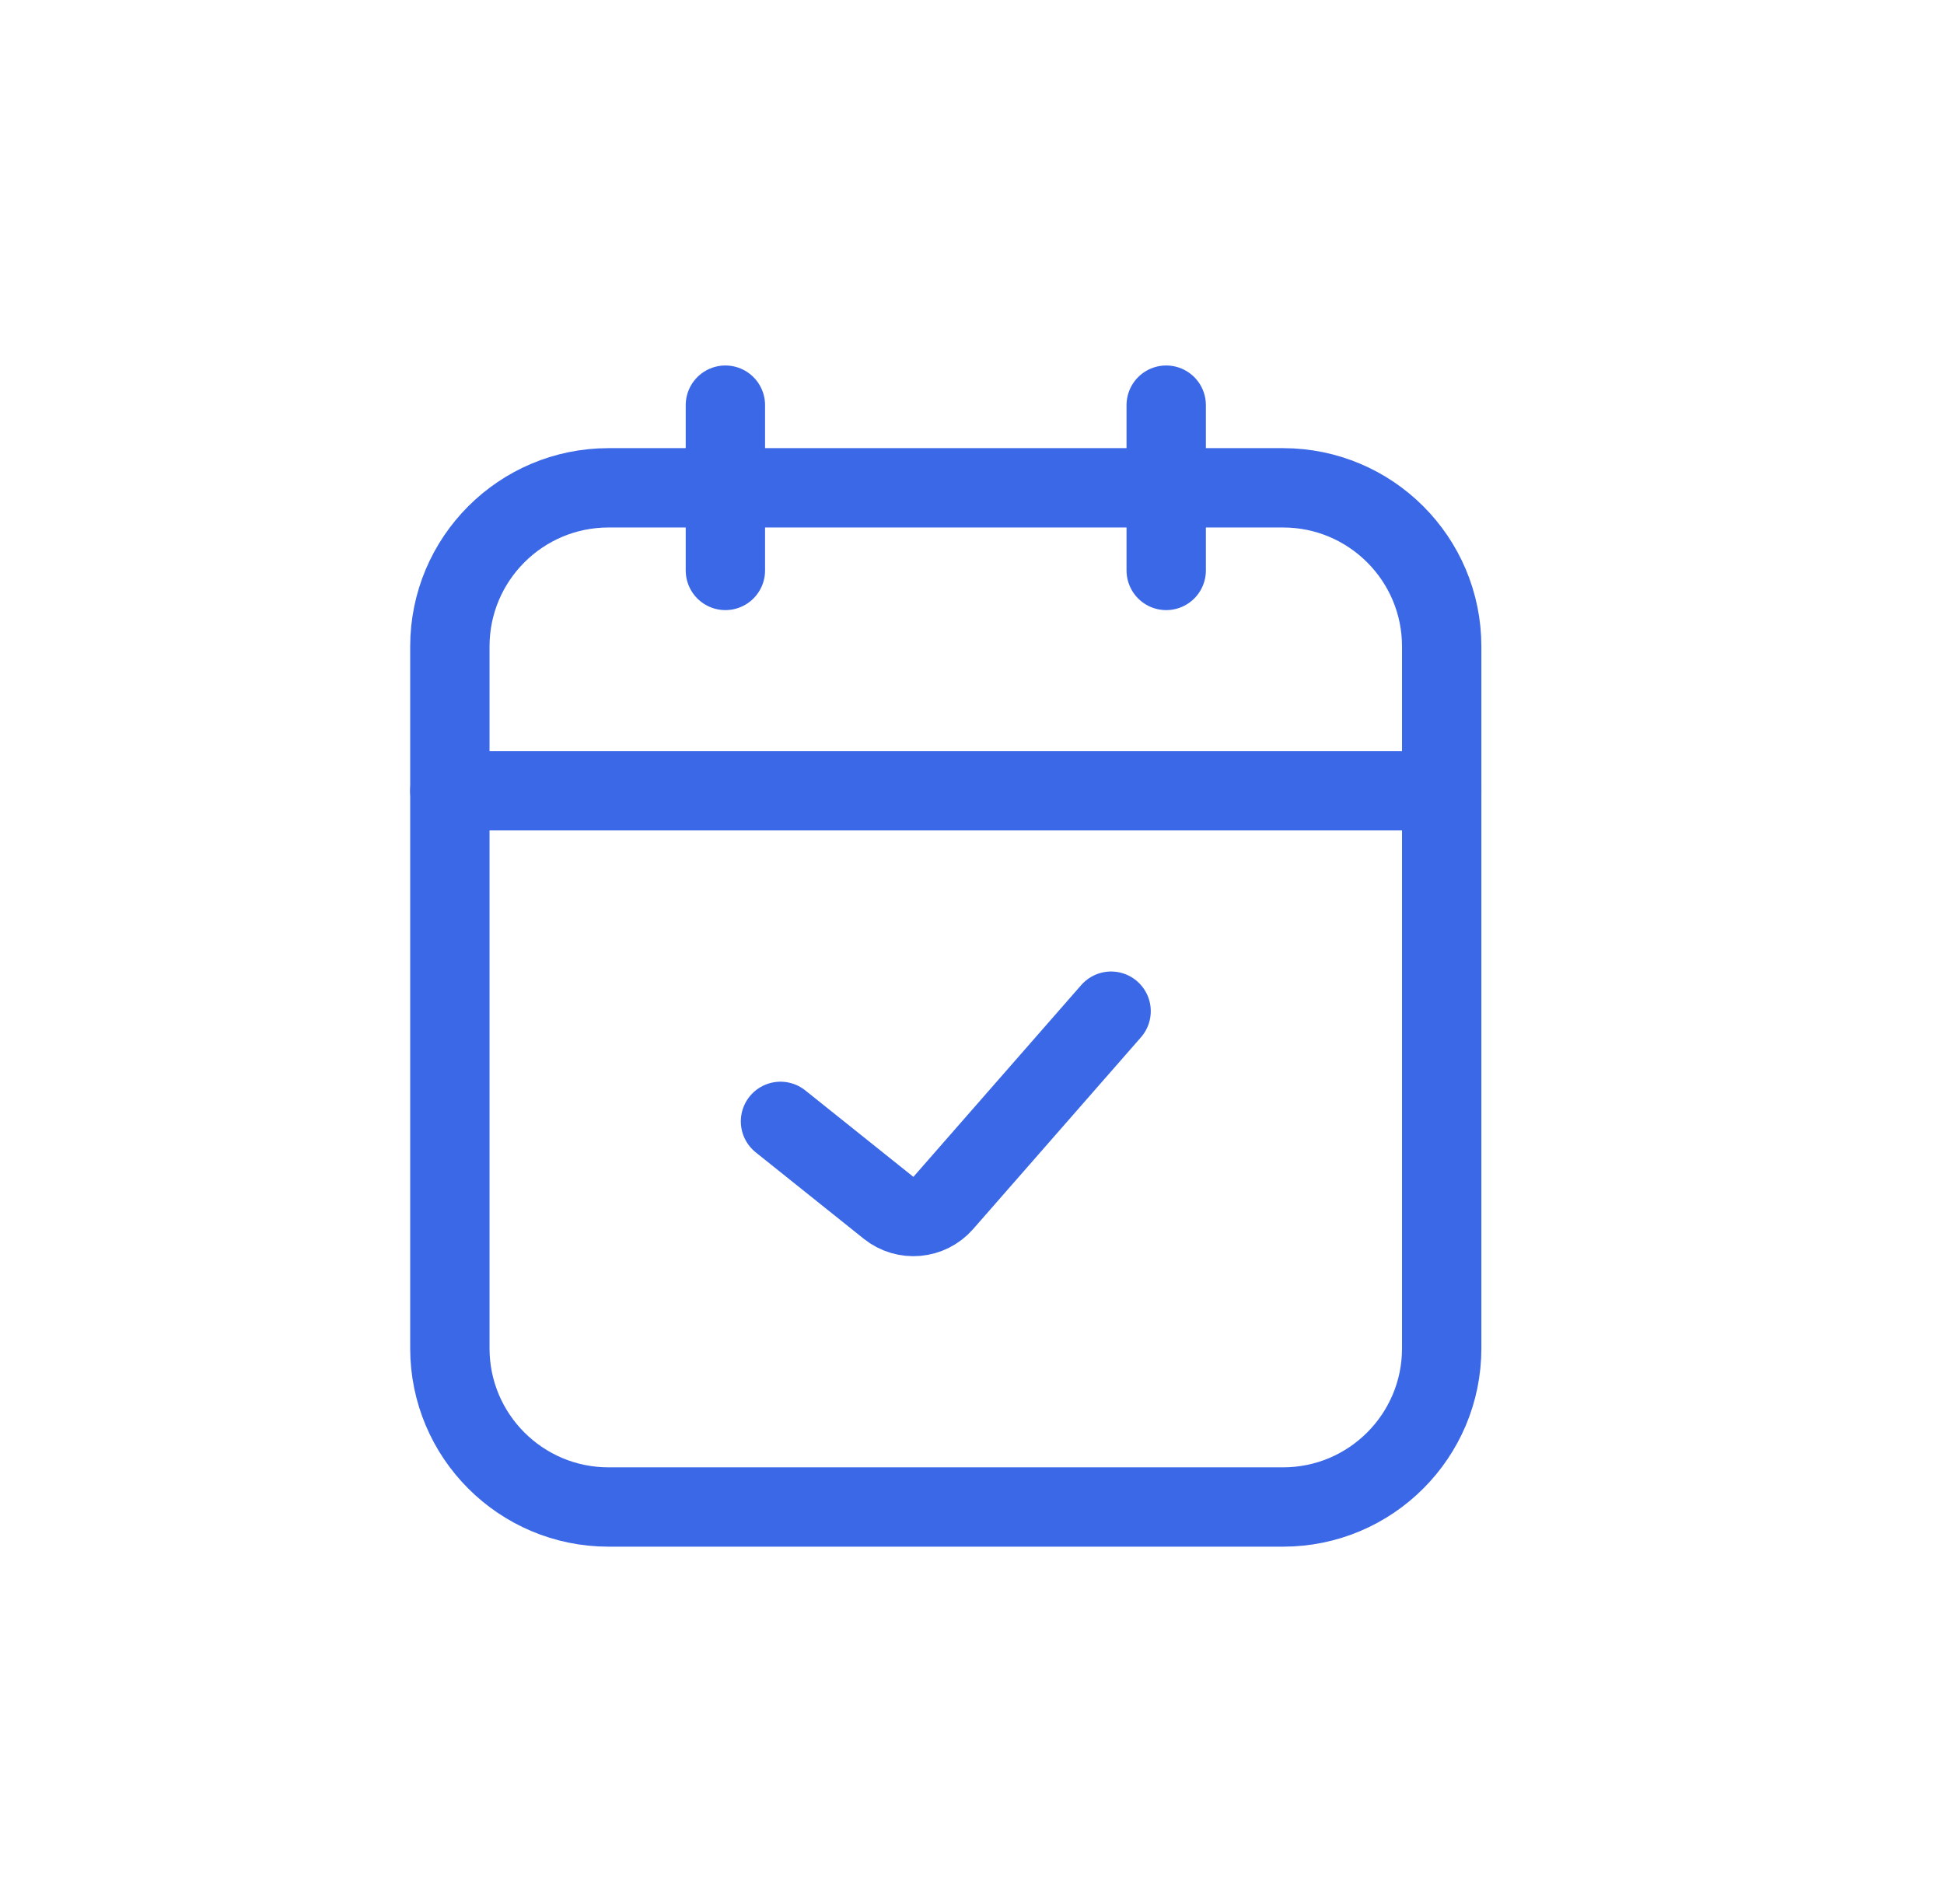
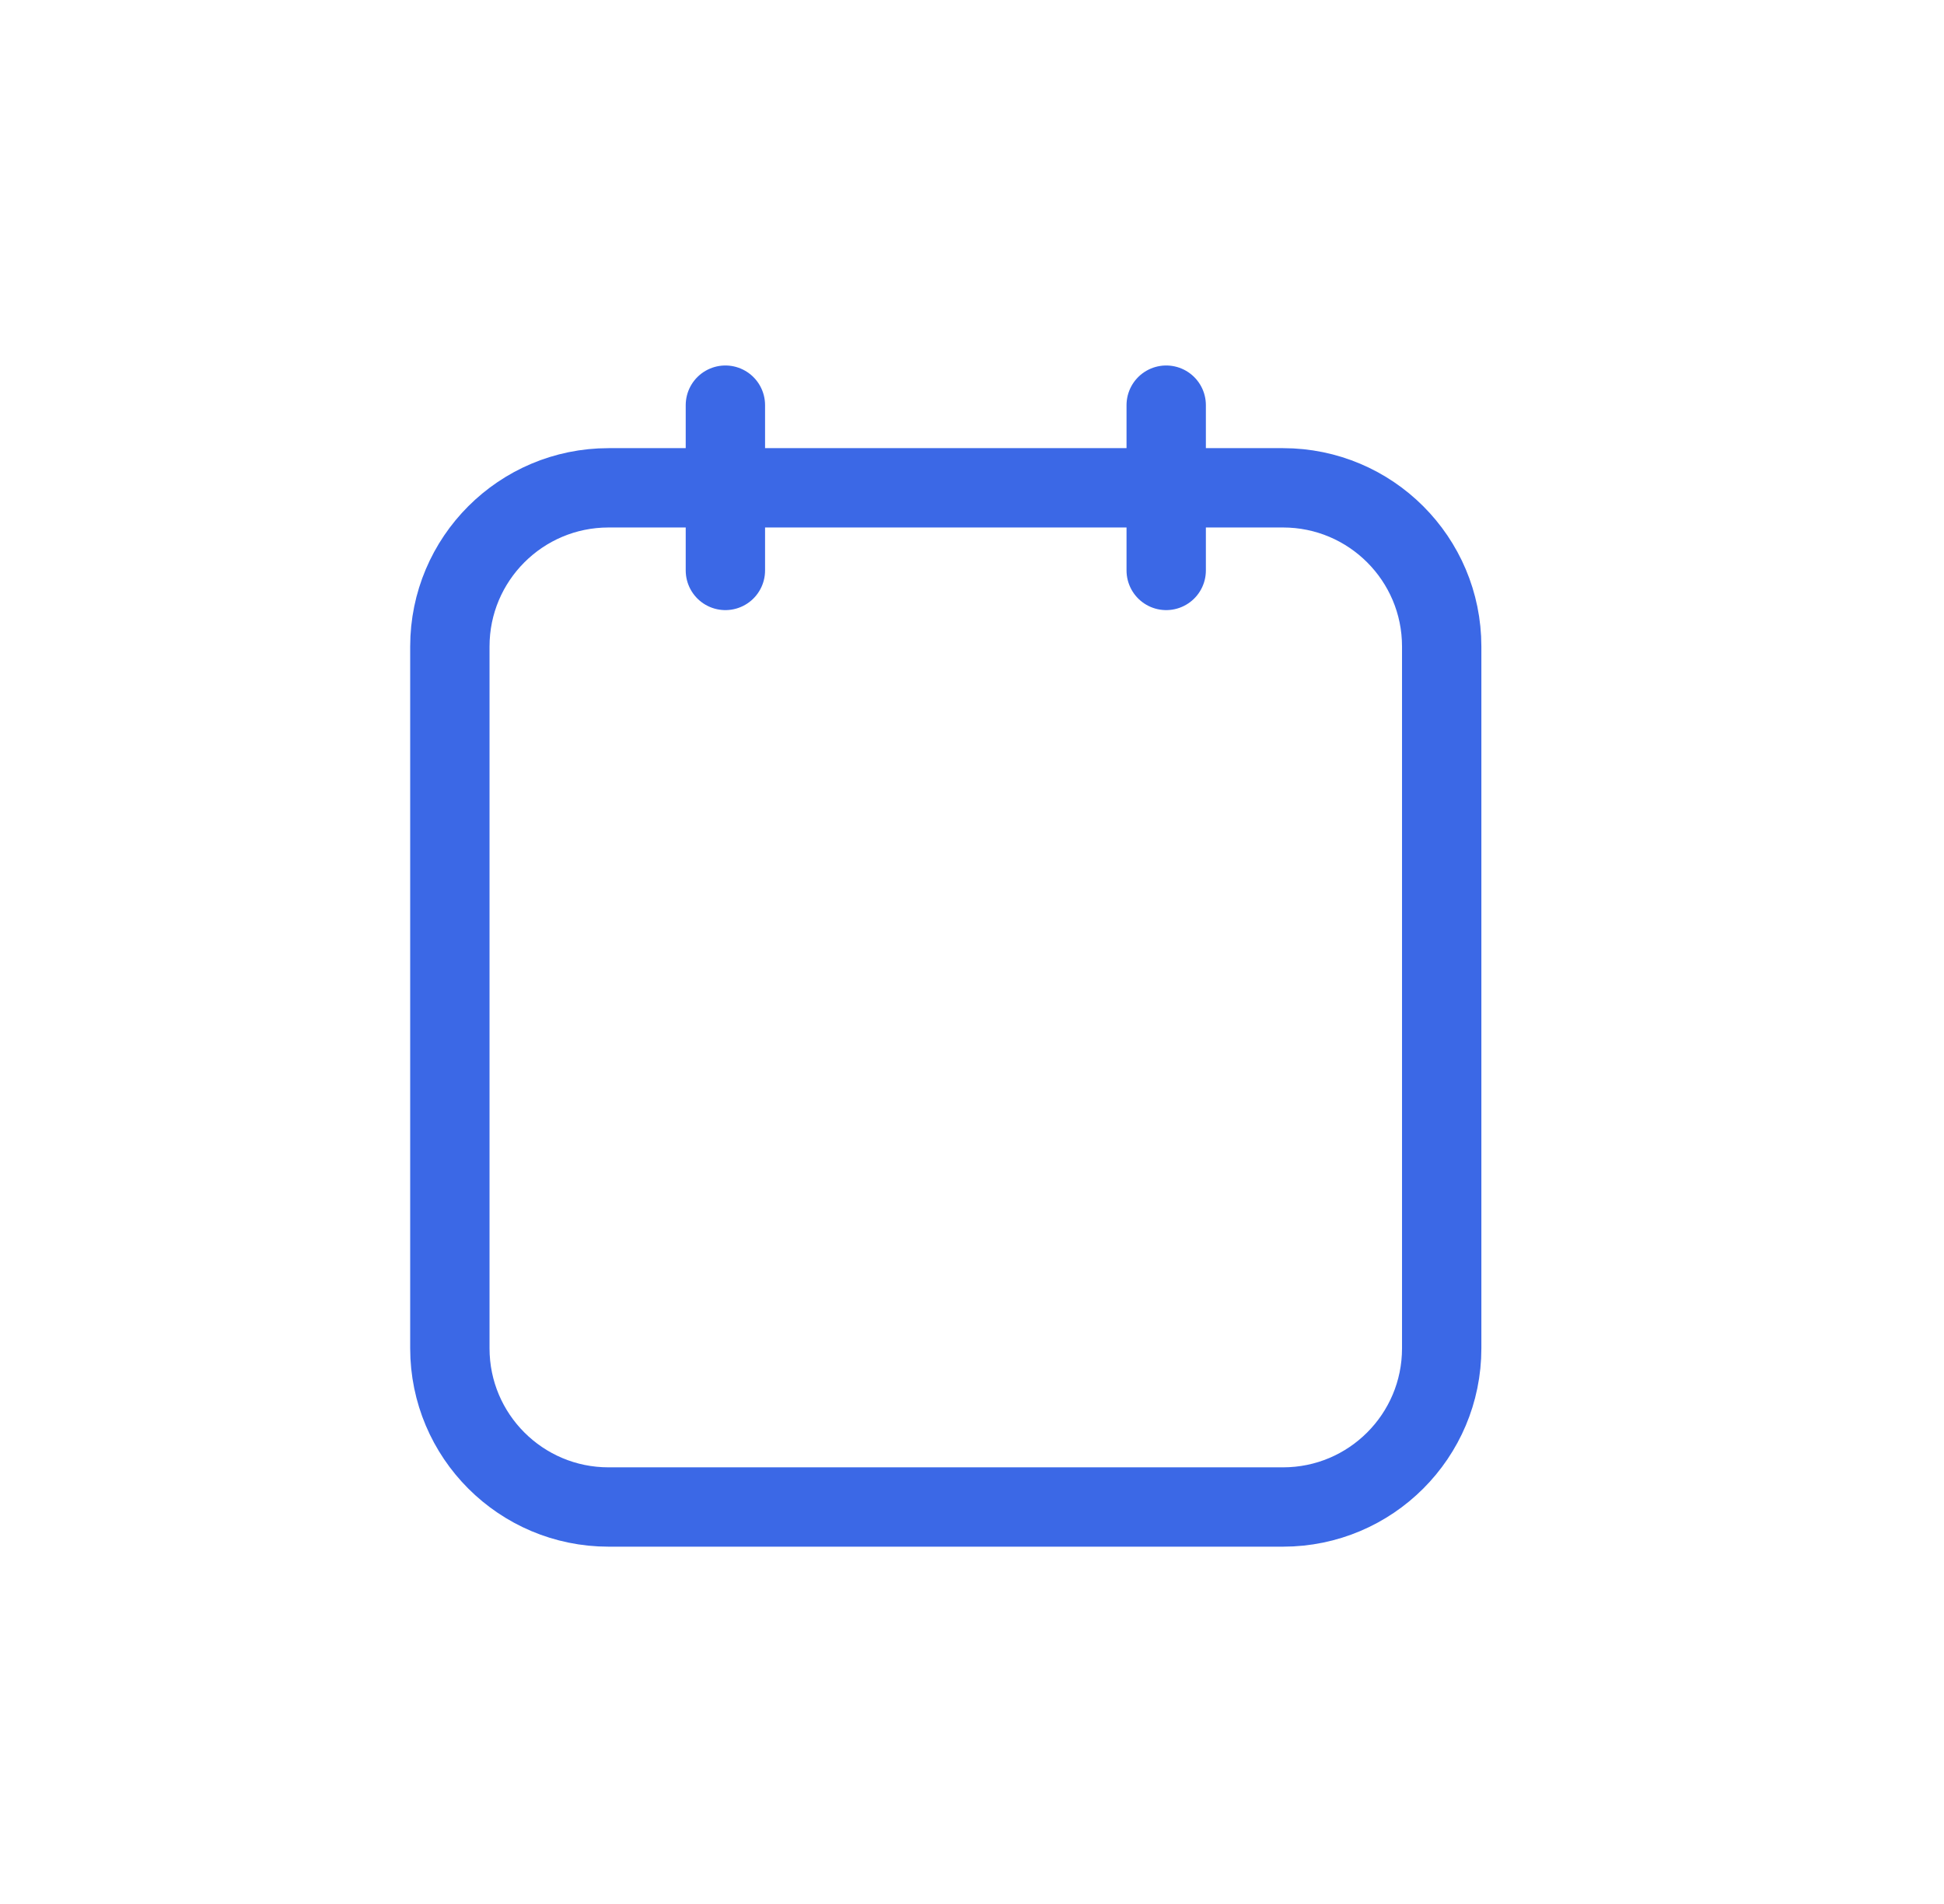
<svg xmlns="http://www.w3.org/2000/svg" width="49" height="48" viewBox="0 0 49 48" fill="none">
  <path d="M18.284 10.214V14.381" stroke="#3B68E6" stroke-width="2" stroke-linecap="round" stroke-linejoin="round" />
  <path d="M29.395 10.214V14.381" stroke="#3B68E6" stroke-width="2" stroke-linecap="round" stroke-linejoin="round" />
  <path d="M11.339 16.298C11.339 14.089 13.13 12.298 15.339 12.298H32.339C34.548 12.298 36.339 14.089 36.339 16.298V33.992C36.339 36.201 34.548 37.992 32.339 37.992H15.339C13.13 37.992 11.339 36.201 11.339 33.992V16.298Z" stroke="#3B68E6" stroke-width="2" />
-   <path d="M19.673 28.27L22.398 30.45C22.816 30.784 23.422 30.73 23.775 30.328L28.006 25.492" stroke="#3B68E6" stroke-width="2" stroke-linecap="round" stroke-linejoin="round" />
-   <path d="M11.339 19.936H36.339" stroke="#3B68E6" stroke-width="2" stroke-linecap="round" />
</svg>